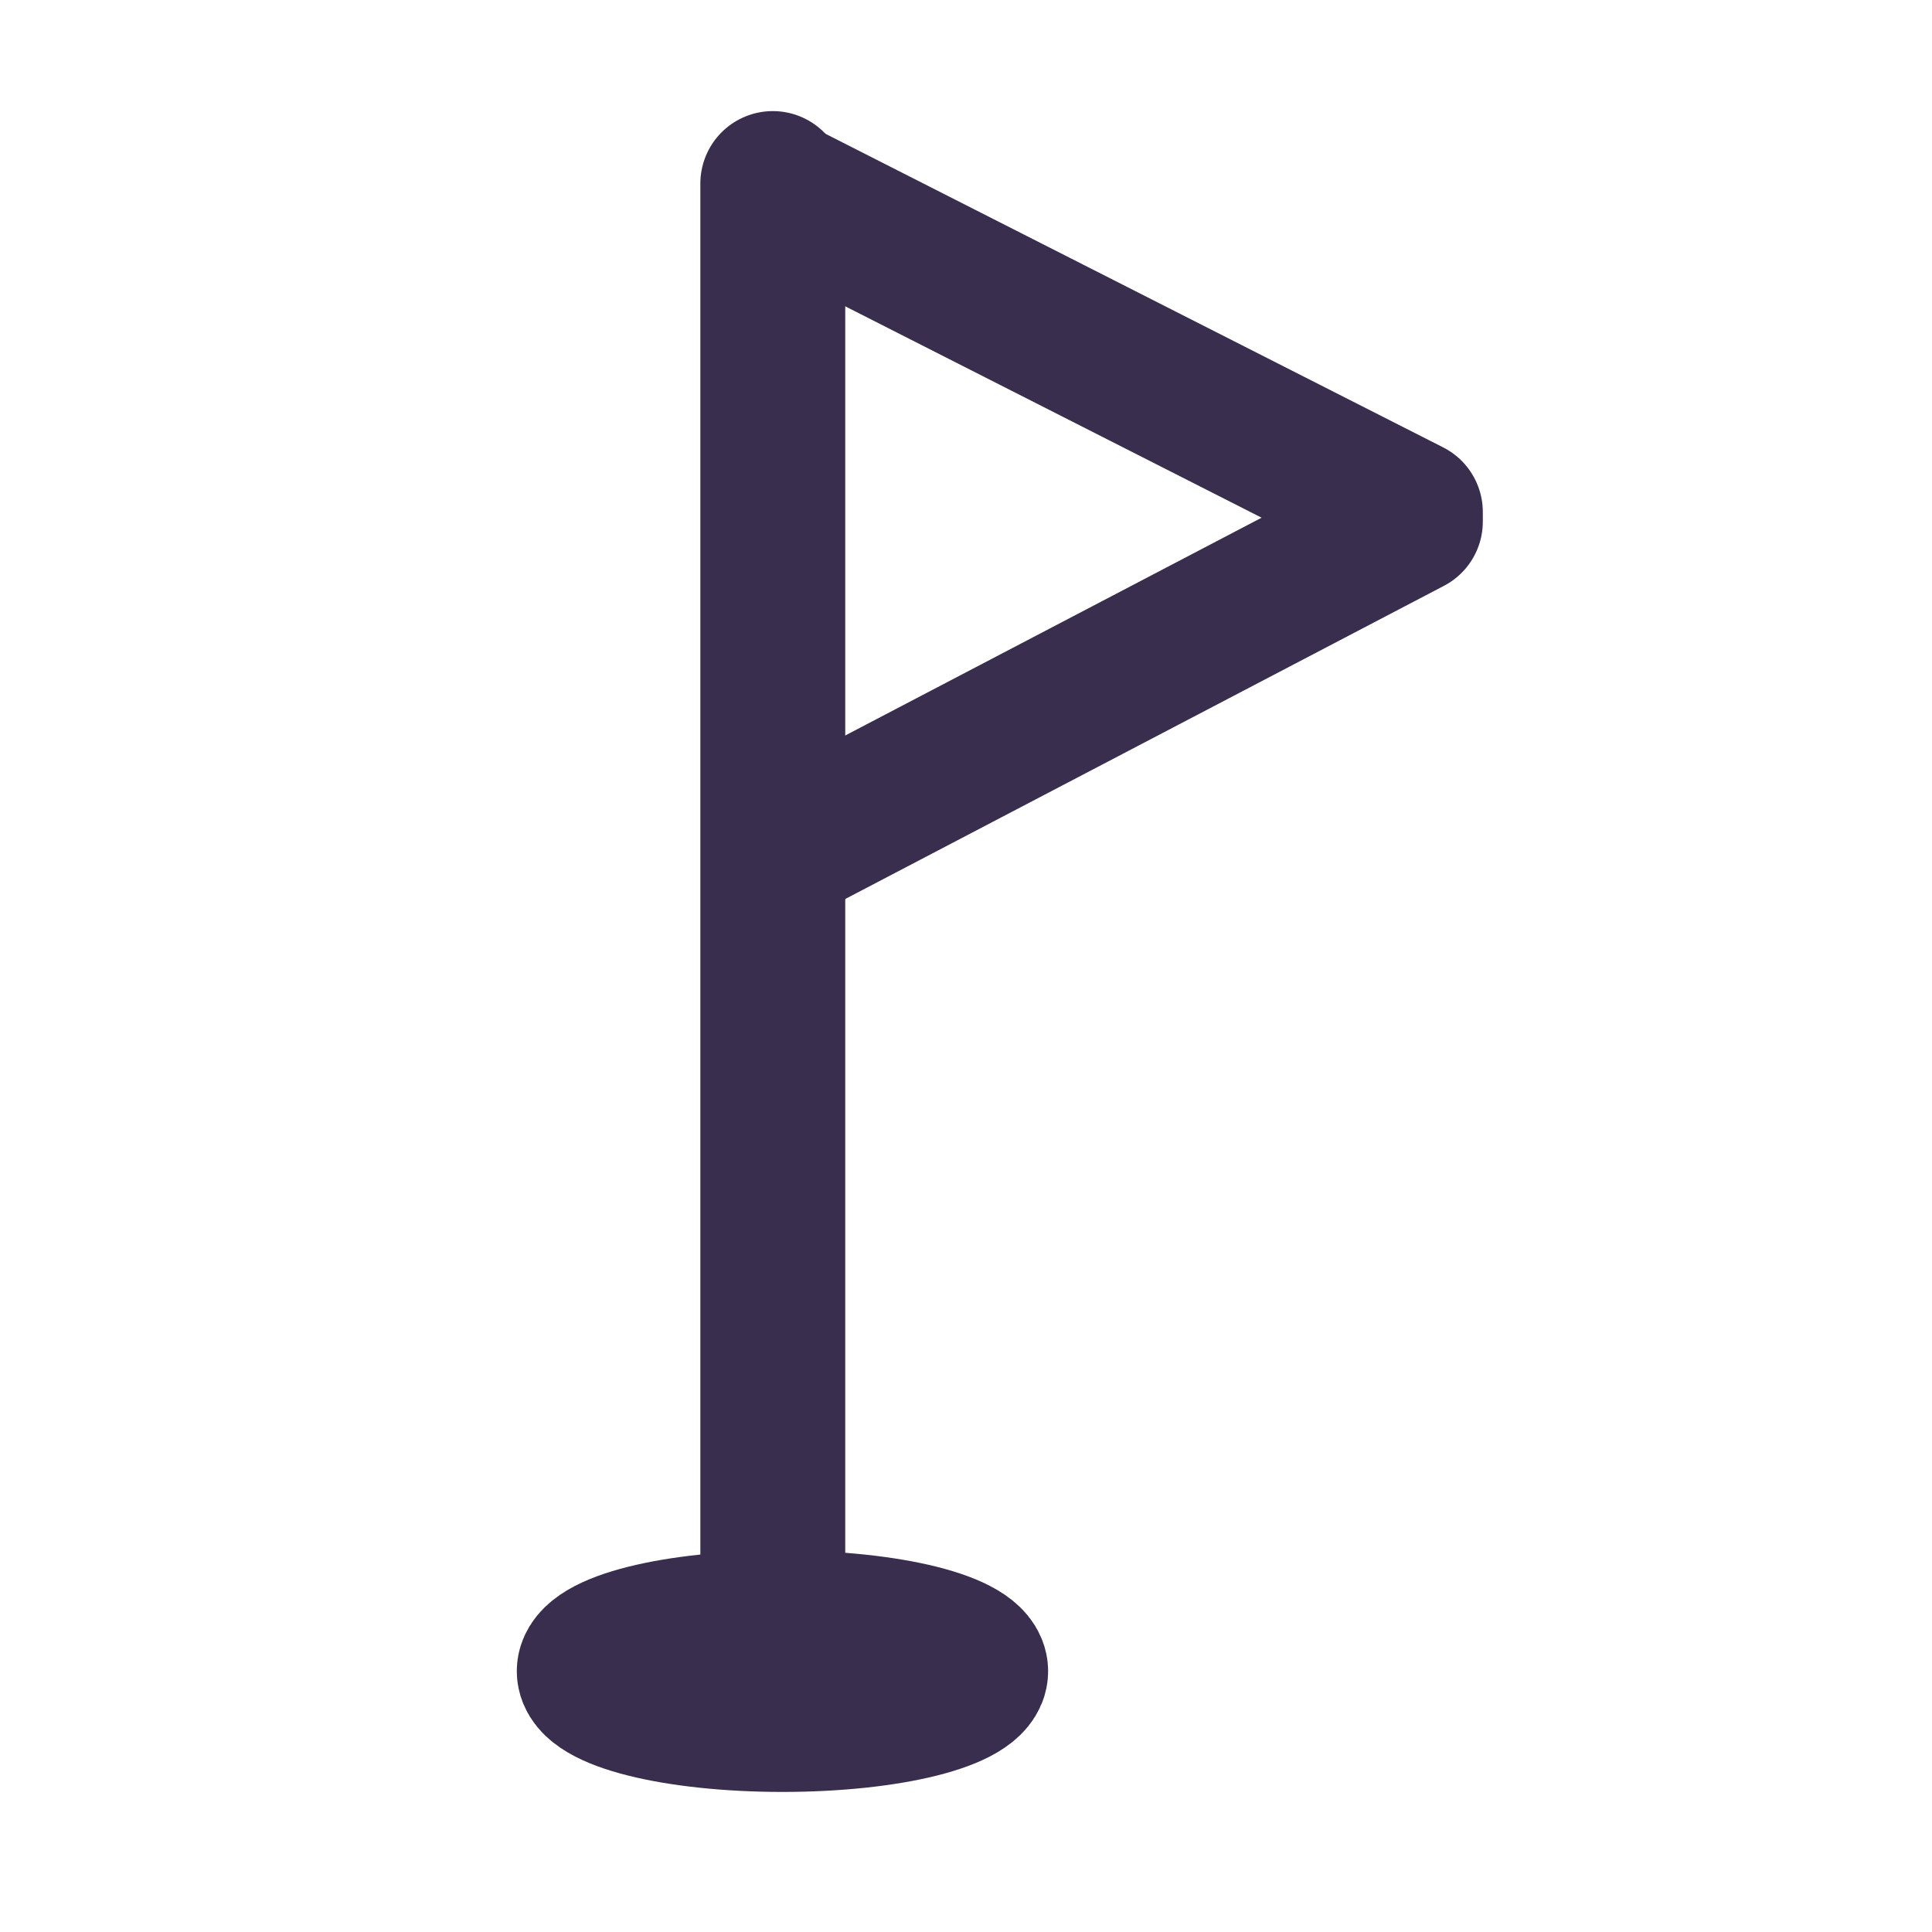
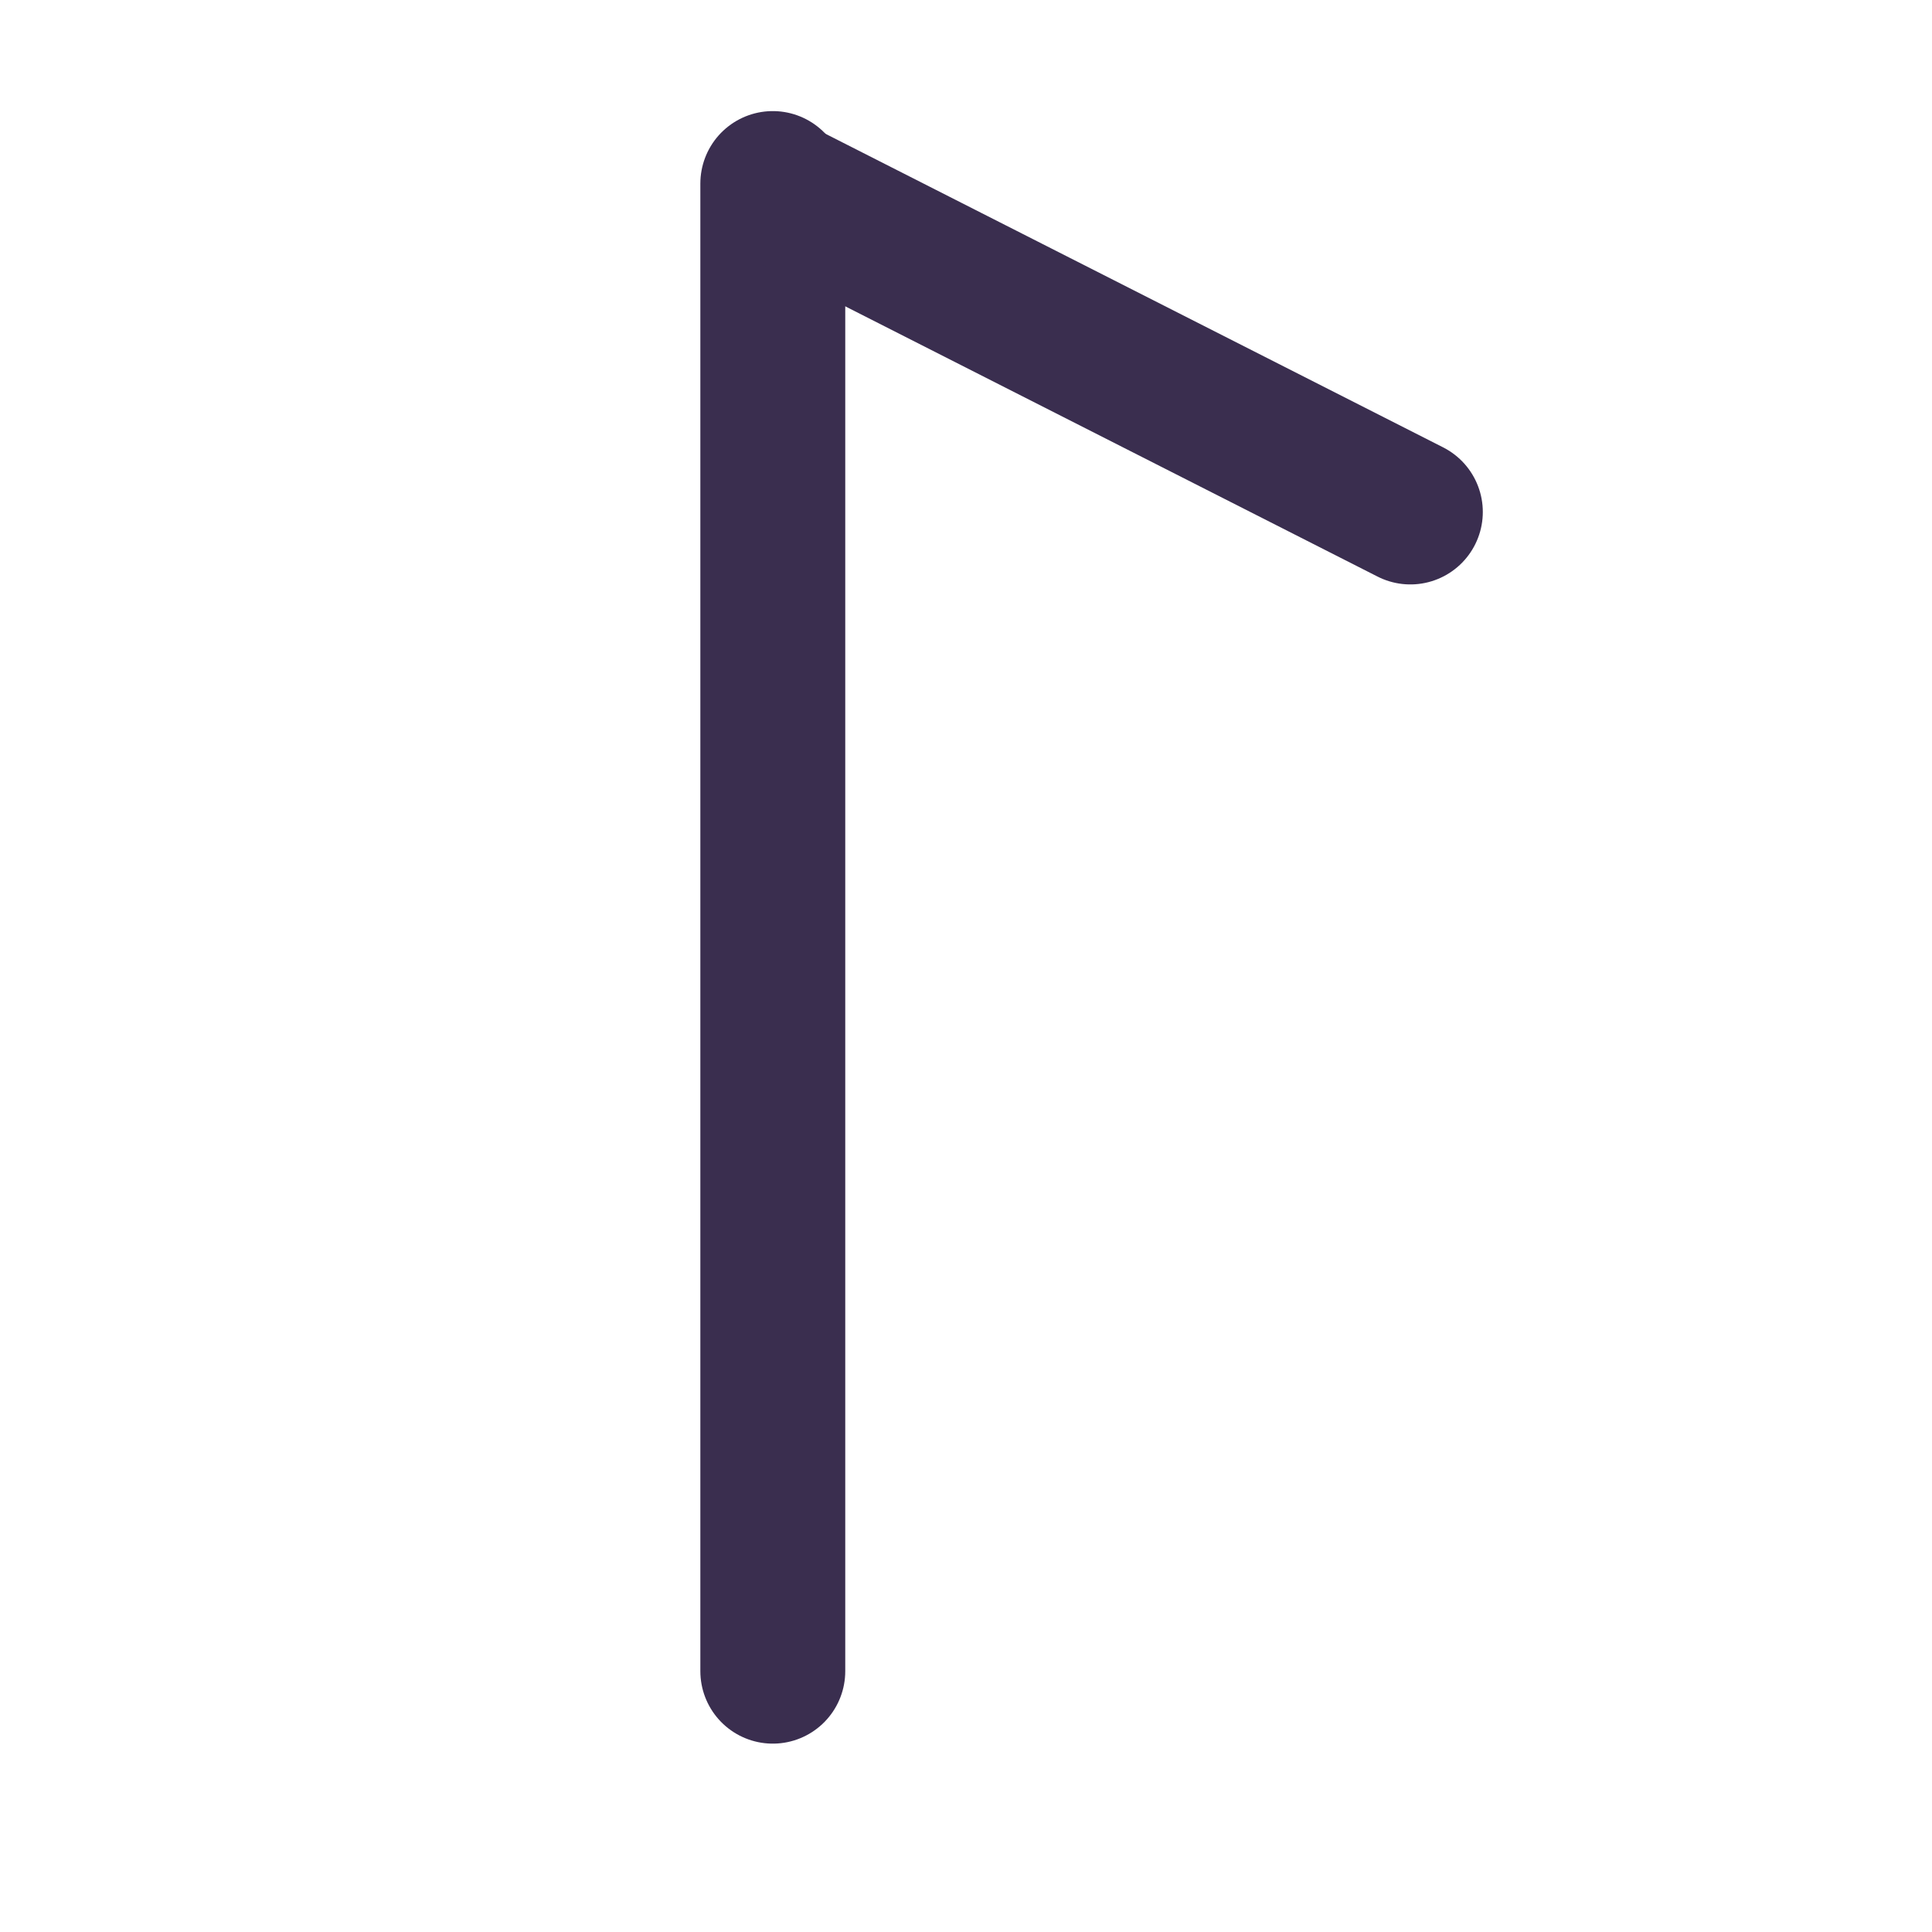
<svg xmlns="http://www.w3.org/2000/svg" id="Layer_1" version="1.1" viewBox="0 0 20 20">
  <defs>
    <style>
      .st0 {
        fill: none;
        stroke: #3a2e4f;
        stroke-linecap: round;
        stroke-miterlimit: 10;
        stroke-width: 1.5px;
      }
    </style>
  </defs>
  <g>
    <line class="st0" x1="8" y1="1.9" x2="8" y2="17.3" />
-     <line class="st0" x1="8.1" y1="8.8" x2="14.6" y2="5.4" />
    <line class="st0" x1="14.6" y1="5.3" x2="8.1" y2="2" />
  </g>
-   <ellipse class="st0" cx="8.1" cy="17.3" rx="2" ry=".5" />
</svg>